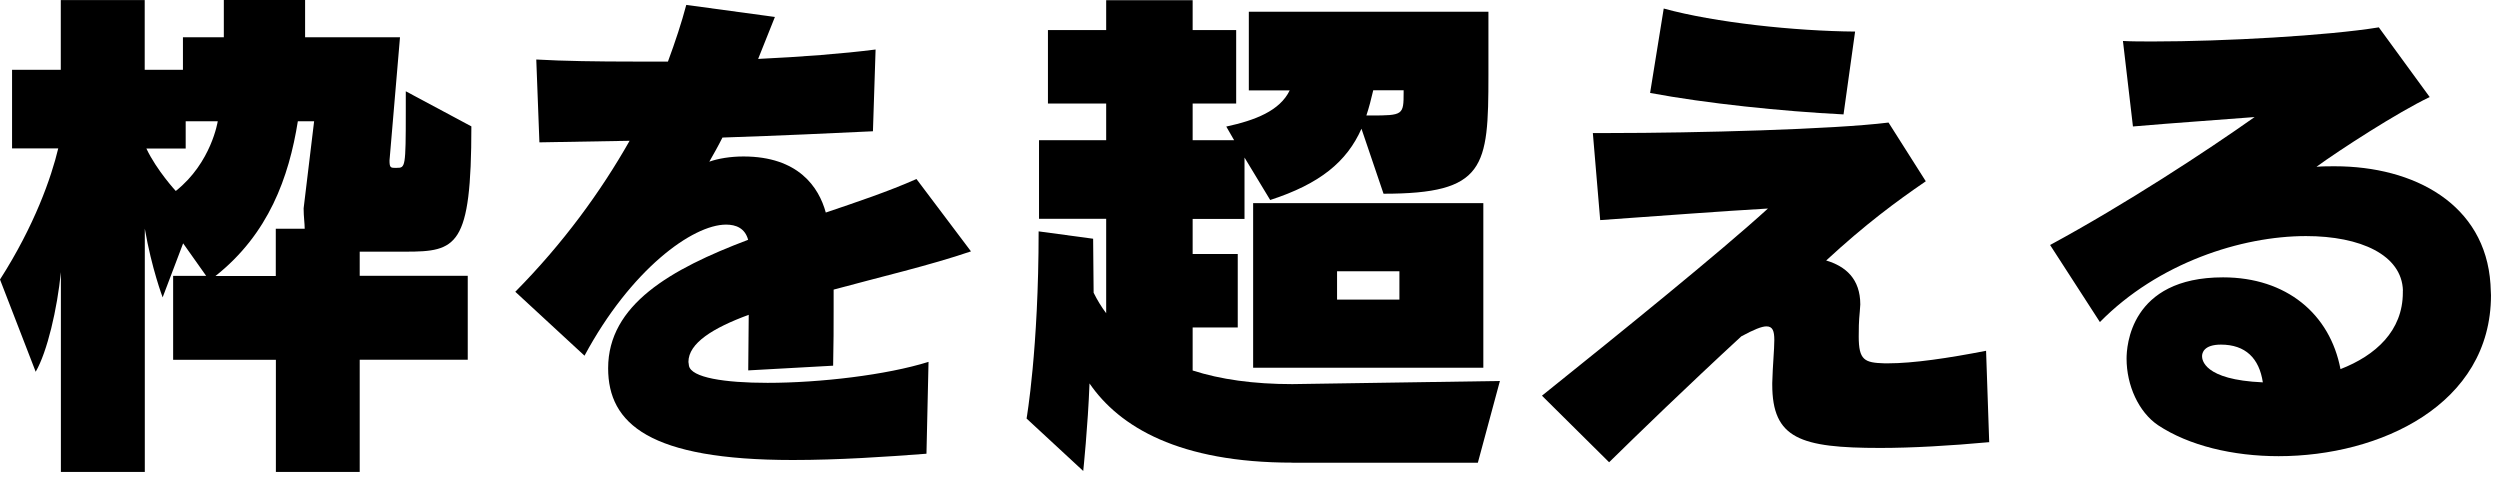
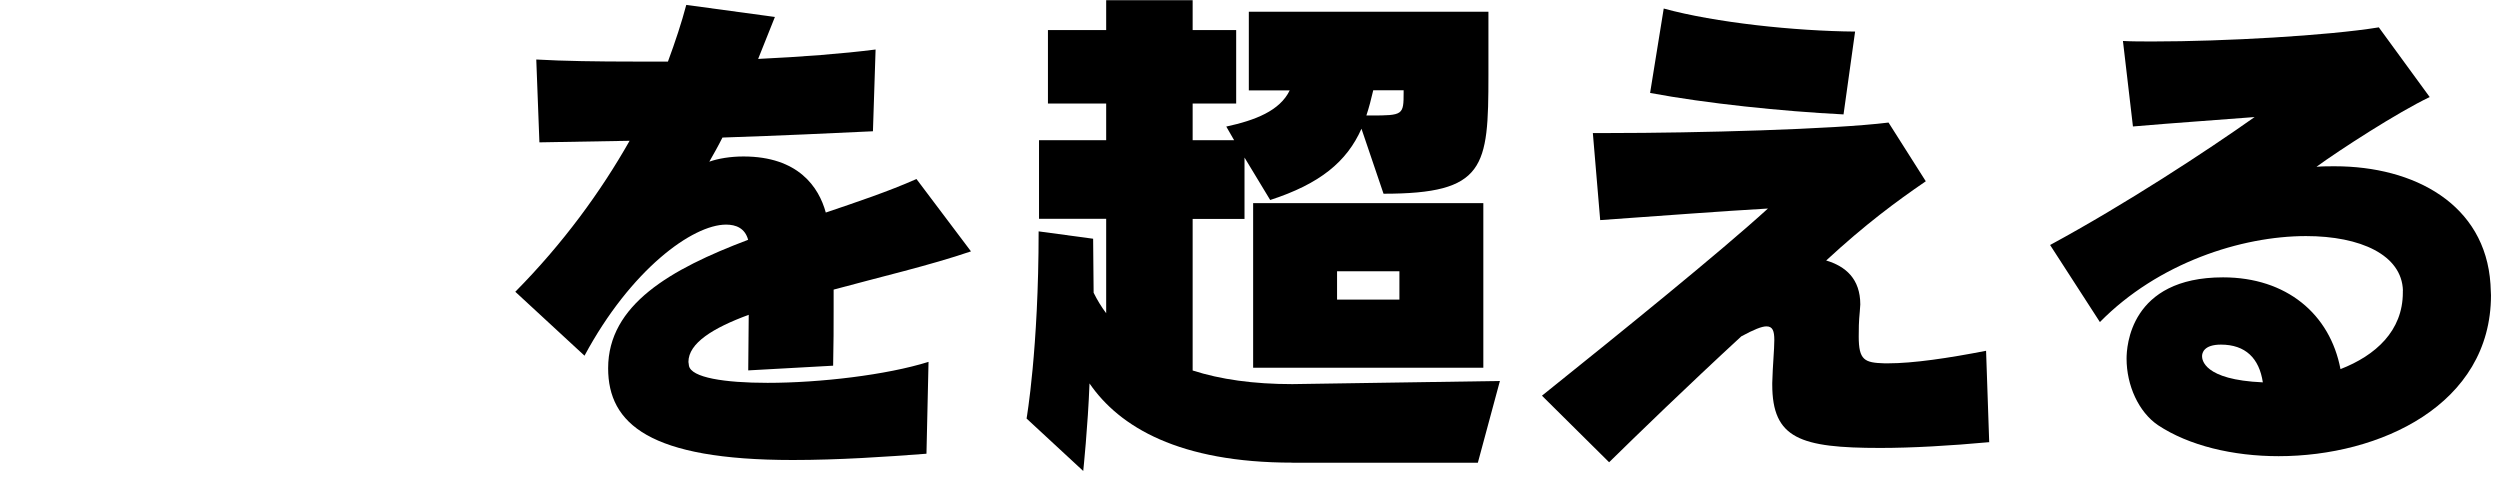
<svg xmlns="http://www.w3.org/2000/svg" width="255" height="49" viewBox="0 0 255 49" fill="none">
-   <path d="M28.14 48.15V36.7H17.66V28.14H21.03L18.68 24.82L16.59 30.33C16.59 30.33 15.47 27.39 14.77 23.32V48.14H6.21V27.76C5.84 31.5 4.82 35.89 3.64 37.92L0 28.51C3.53 23 5.24 18.08 5.94 15.14H1.23V7.12H6.2V0.01H14.76V7.12H18.66V3.8H22.83V6.10352e-05H31.12V3.8H40.8L39.73 16.37C39.73 17.07 39.84 17.12 40.27 17.12H40.48C41.34 17.12 41.39 17.07 41.39 11.4V9.31L48.08 12.89C48.08 25.19 46.58 25.67 41.34 25.67H36.69V28.13H47.71V36.69H36.69V48.14H28.13L28.14 48.15ZM18.94 12.37V15.15H14.93C16 17.4 17.93 19.48 17.93 19.48C21.57 16.59 22.21 12.37 22.21 12.37H18.95H18.94ZM28.14 23.33H31.08C31.08 22.8 30.97 22.1 30.97 21.25L32.04 12.37H30.38C29.47 18.09 27.39 23.87 21.98 28.15H28.13V23.34L28.14 23.33Z" fill="black" />
  <path d="M94.5 46.28C90.33 46.6 85.52 46.92 80.86 46.92C66.26 46.92 62.03 43.23 62.03 37.56C62.03 31.09 68.39 27.45 76.31 24.46C75.99 23.28 75.08 22.91 74.06 22.91C70.64 22.91 64.33 27.51 59.62 36.28L52.56 29.76C57.43 24.84 61.28 19.55 64.22 14.36C61.17 14.41 58.07 14.47 55.02 14.52L54.7 6.07C57.48 6.23 60.96 6.28 64.65 6.28H68.13C68.88 4.25 69.52 2.32 70 0.5L79.04 1.73C78.45 3.23 77.86 4.67 77.33 6.01C81.77 5.8 85.94 5.48 89.31 5.05L89.04 13.39C84.6 13.6 79.95 13.82 73.69 14.03C73.26 14.89 72.78 15.74 72.35 16.49C73.26 16.17 74.49 15.96 75.83 15.96C81.45 15.96 83.53 19.11 84.23 21.68C87.39 20.61 90.59 19.54 93.48 18.26L99.04 25.64C94.81 27.08 89.73 28.26 85.03 29.54V31.52C85.03 33.23 85.03 35.16 84.98 37.3L76.32 37.78C76.32 35.85 76.37 34.2 76.37 32.11C72.73 33.45 70.22 35 70.22 36.92C70.22 37.03 70.27 37.13 70.27 37.29C70.48 38.52 73.91 39.05 78.29 39.05C83.64 39.05 90.43 38.25 94.71 36.91L94.5 46.27V46.28Z" fill="black" />
-   <path d="M131.83 47.19C120.28 47.19 114.18 43.55 111.13 39.11C110.97 43.44 110.49 48.04 110.49 48.04L104.71 42.69C104.71 42.69 105.94 35.63 105.94 23.6L111.5 24.35C111.5 26.06 111.55 28.25 111.55 29.86C111.92 30.61 112.35 31.31 112.83 31.95V22.32H105.98V14.3H112.83V10.56H106.89V3.07H112.83V0.02H121.65V3.07H126.09V10.56H121.65V14.3H125.88L125.08 12.91C128.02 12.27 130.54 11.31 131.55 9.22H127.38V1.2H151.82V7.67C151.82 17.08 151.5 19.76 141.12 19.76L138.87 13.13C137.37 16.5 134.64 18.75 129.56 20.4L126.94 16.07V22.33H121.65V25.91H126.25V33.4H121.65V37.79C124.48 38.7 127.85 39.18 131.81 39.18L152.99 38.86L150.74 47.2H131.81L131.83 47.19ZM127.82 37.51V20.72H151.3V37.51H127.82ZM142.74 27.67H136.38V30.56H142.74V27.67ZM143.17 9.21H140.07C139.86 10.12 139.64 10.97 139.37 11.78H139.8C143.12 11.78 143.17 11.73 143.17 9.43V9.22V9.21Z" fill="black" />
+   <path d="M131.83 47.19C120.28 47.19 114.18 43.55 111.13 39.11C110.97 43.44 110.49 48.04 110.49 48.04L104.71 42.69C104.71 42.69 105.94 35.63 105.94 23.6L111.5 24.35C111.5 26.06 111.55 28.25 111.55 29.86C111.92 30.61 112.35 31.31 112.83 31.95V22.32H105.98V14.3H112.83V10.56H106.89V3.07H112.83V0.02H121.65V3.07H126.09V10.56H121.65V14.3H125.88L125.08 12.91C128.02 12.27 130.54 11.31 131.55 9.22H127.38V1.2H151.82V7.67C151.82 17.08 151.5 19.76 141.12 19.76L138.87 13.13C137.37 16.5 134.64 18.75 129.56 20.4L126.94 16.07V22.33H121.65V25.91H126.25H121.65V37.79C124.48 38.7 127.85 39.18 131.81 39.18L152.99 38.86L150.74 47.2H131.81L131.83 47.19ZM127.82 37.51V20.72H151.3V37.51H127.82ZM142.74 27.67H136.38V30.56H142.74V27.67ZM143.17 9.21H140.07C139.86 10.12 139.64 10.97 139.37 11.78H139.8C143.12 11.78 143.17 11.73 143.17 9.43V9.22V9.21Z" fill="black" />
  <path d="M202.91 45.1C198.9 45.47 194.99 45.69 191.79 45.69C183.61 45.69 180.77 44.73 180.77 39.22V39.06C180.82 37.19 180.98 35.69 180.98 34.68C180.98 33.77 180.82 33.29 180.18 33.29C179.7 33.29 178.9 33.61 177.61 34.31C172.1 39.39 166.97 44.36 164.13 47.15L157.28 40.36C165.41 33.84 175.46 25.71 180.33 21.27C174.87 21.59 170.92 21.91 163.22 22.45L162.47 13.57H164.18C172.95 13.57 187.02 13.2 192.63 12.5L196.43 18.49C193.38 20.58 190.28 22.87 186.27 26.57C188.25 27.16 189.75 28.44 189.75 31.06C189.75 31.27 189.7 31.54 189.7 31.76C189.59 32.83 189.59 33.63 189.59 34.33C189.59 36.74 190.18 37 192.21 37.06H192.58C195.15 37.06 198.73 36.53 202.58 35.78L202.9 45.14L202.91 45.1ZM188.04 11.67C181.73 11.35 174.03 10.55 168.31 9.48L169.7 0.87C174.94 2.31 183.12 3.17 189.22 3.22L188.04 11.67Z" fill="black" />
  <path d="M245.1 29.64C244.99 26 240.77 24.08 235.21 24.08C228.63 24.08 220.13 26.81 214.19 32.85L209.11 24.99C216.81 20.82 225.05 15.42 229.97 11.94C224.51 12.37 222.48 12.48 217.56 12.9L216.54 4.18C217.45 4.23 218.52 4.23 219.64 4.23C226.81 4.23 237.45 3.64 242.64 2.79L247.83 9.9C244.57 11.45 238.63 15.3 236.28 17.01C236.92 16.96 237.56 16.96 238.15 16.96C246.23 16.96 253.5 20.81 254.03 28.99C254.03 29.37 254.08 29.74 254.08 30.11C254.08 41.29 242.74 46.53 232.42 46.53C227.77 46.53 223.27 45.46 220.12 43.37C218.14 42.03 216.91 39.31 216.91 36.58C216.91 35.4 217.23 28.29 226.75 28.29C233.22 28.29 237.66 32.03 238.73 37.65C242.31 36.26 245.09 33.75 245.09 29.84V29.63L245.1 29.64ZM226.54 35.15C224.78 35.15 224.61 36.01 224.61 36.33C224.61 36.65 224.72 38.74 230.81 39C230.44 36.54 229.04 35.15 226.53 35.15H226.54Z" fill="black" />
</svg>